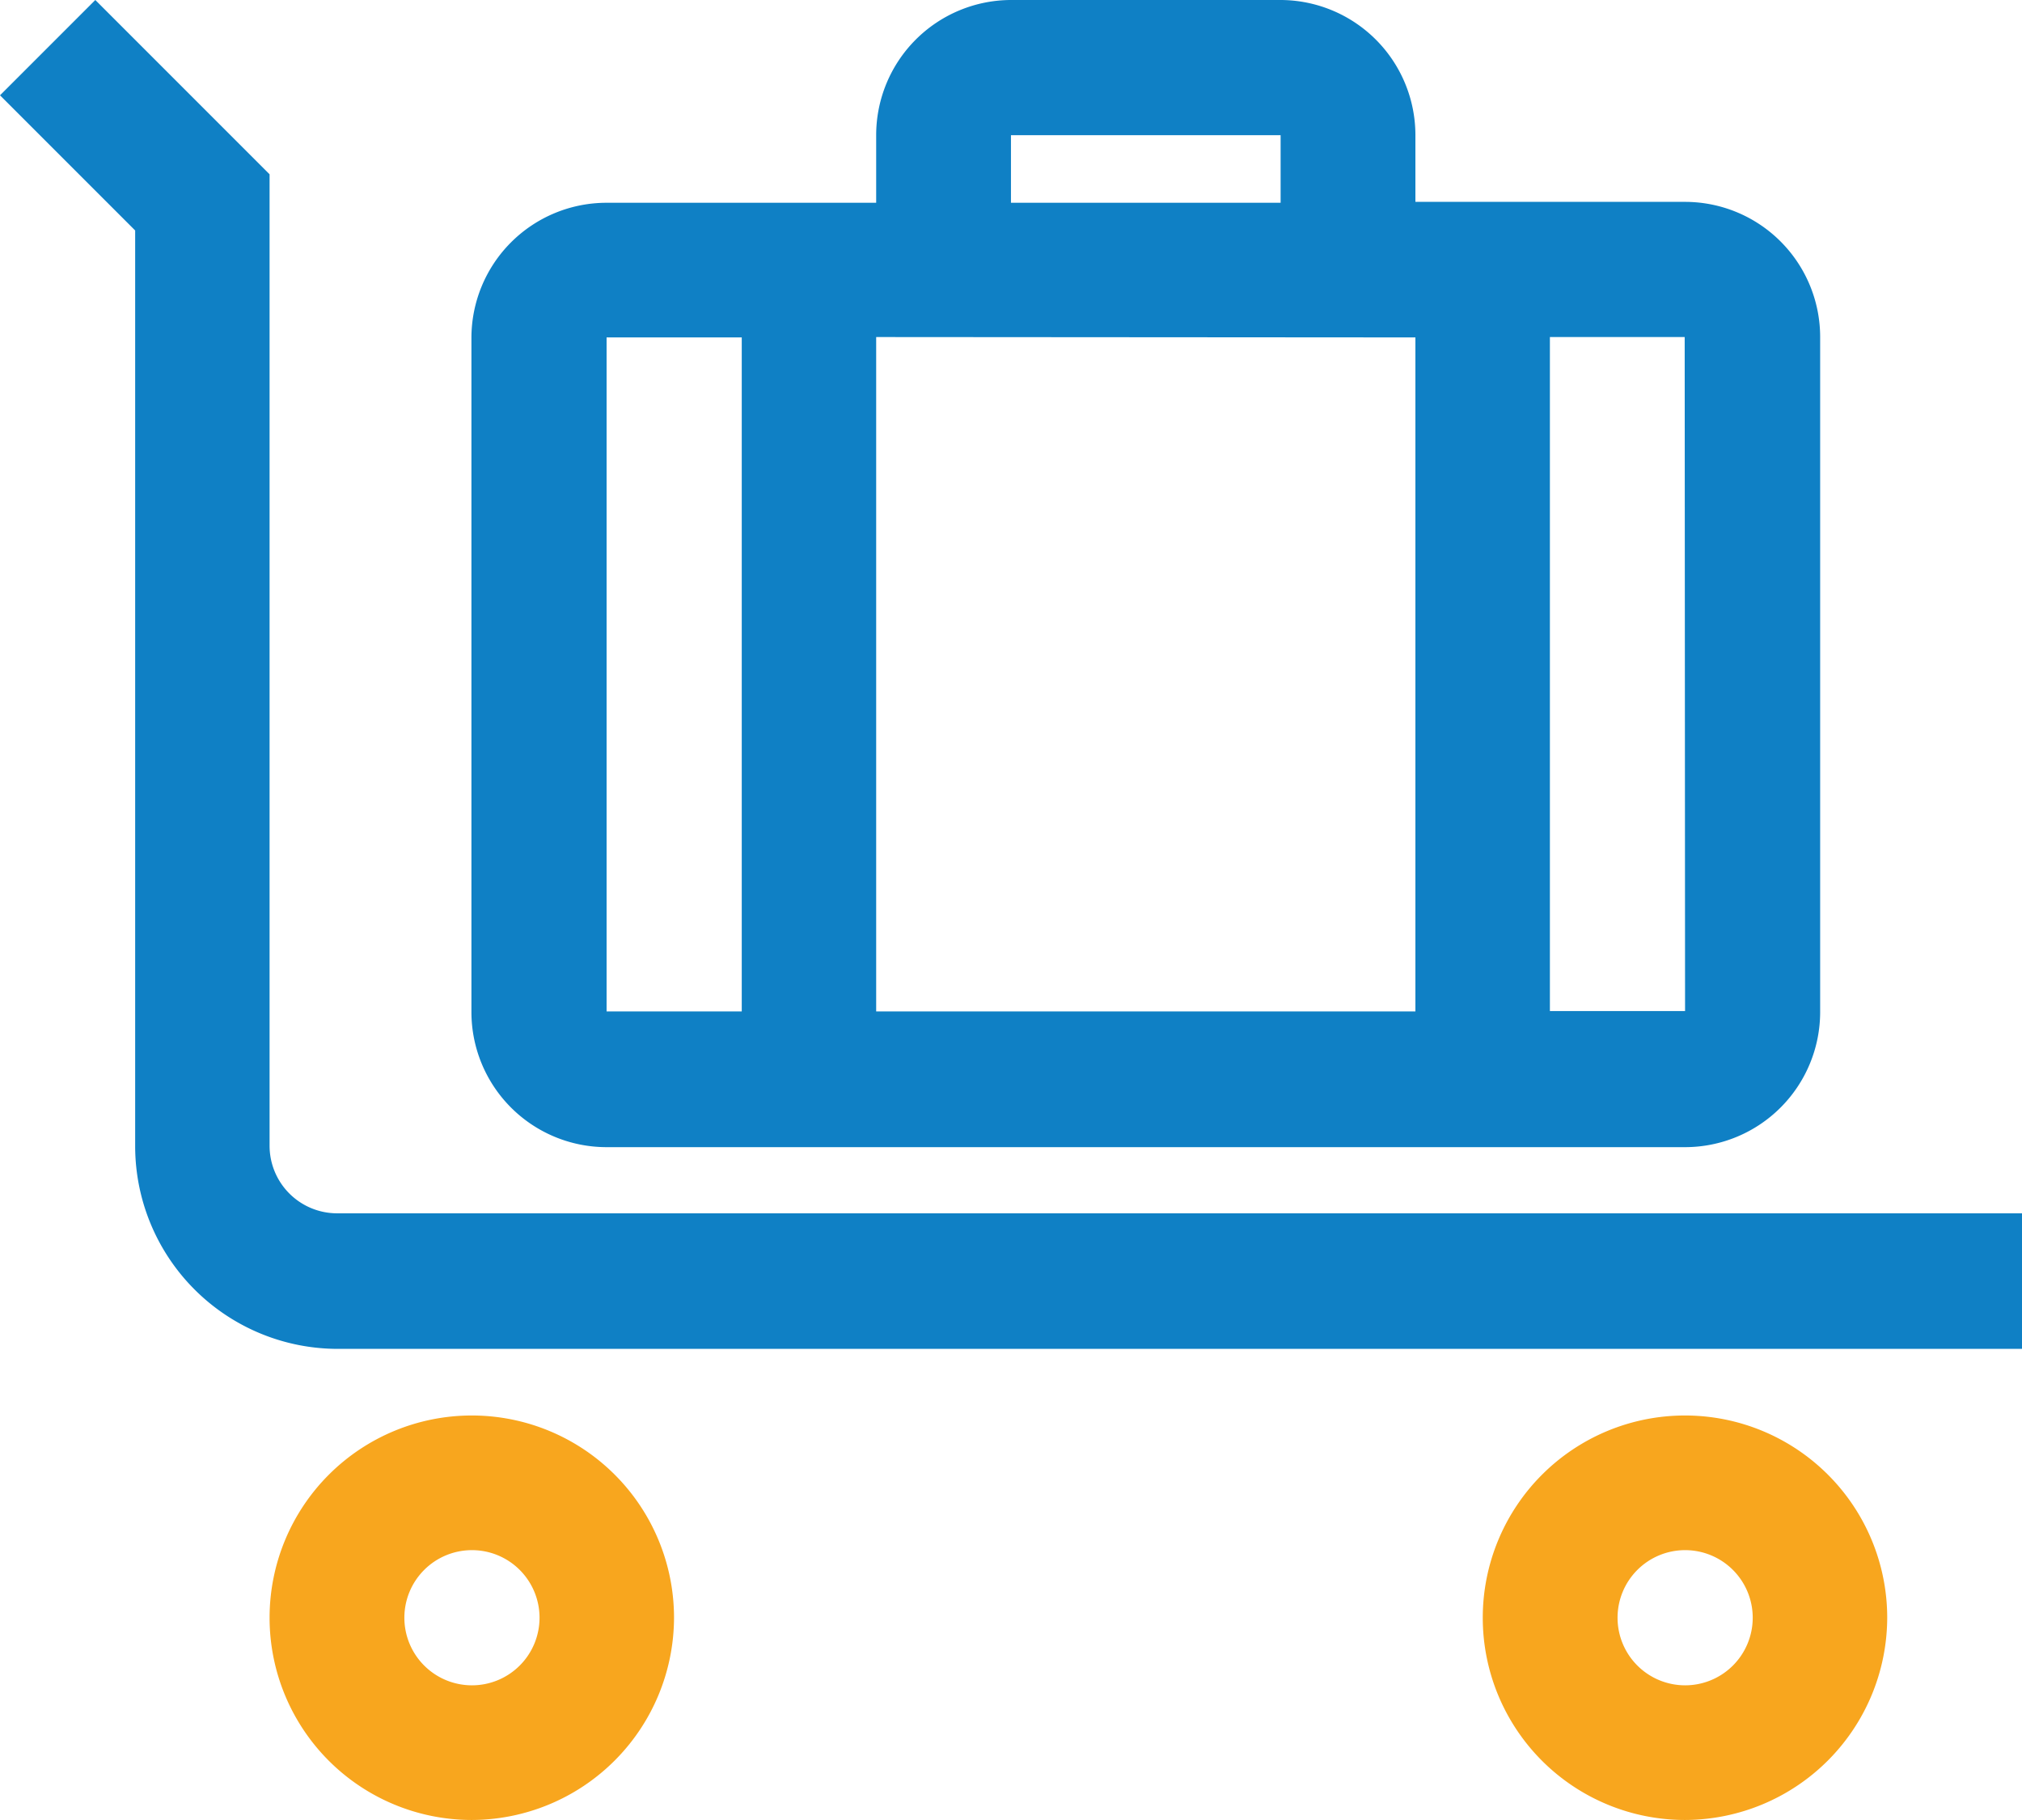
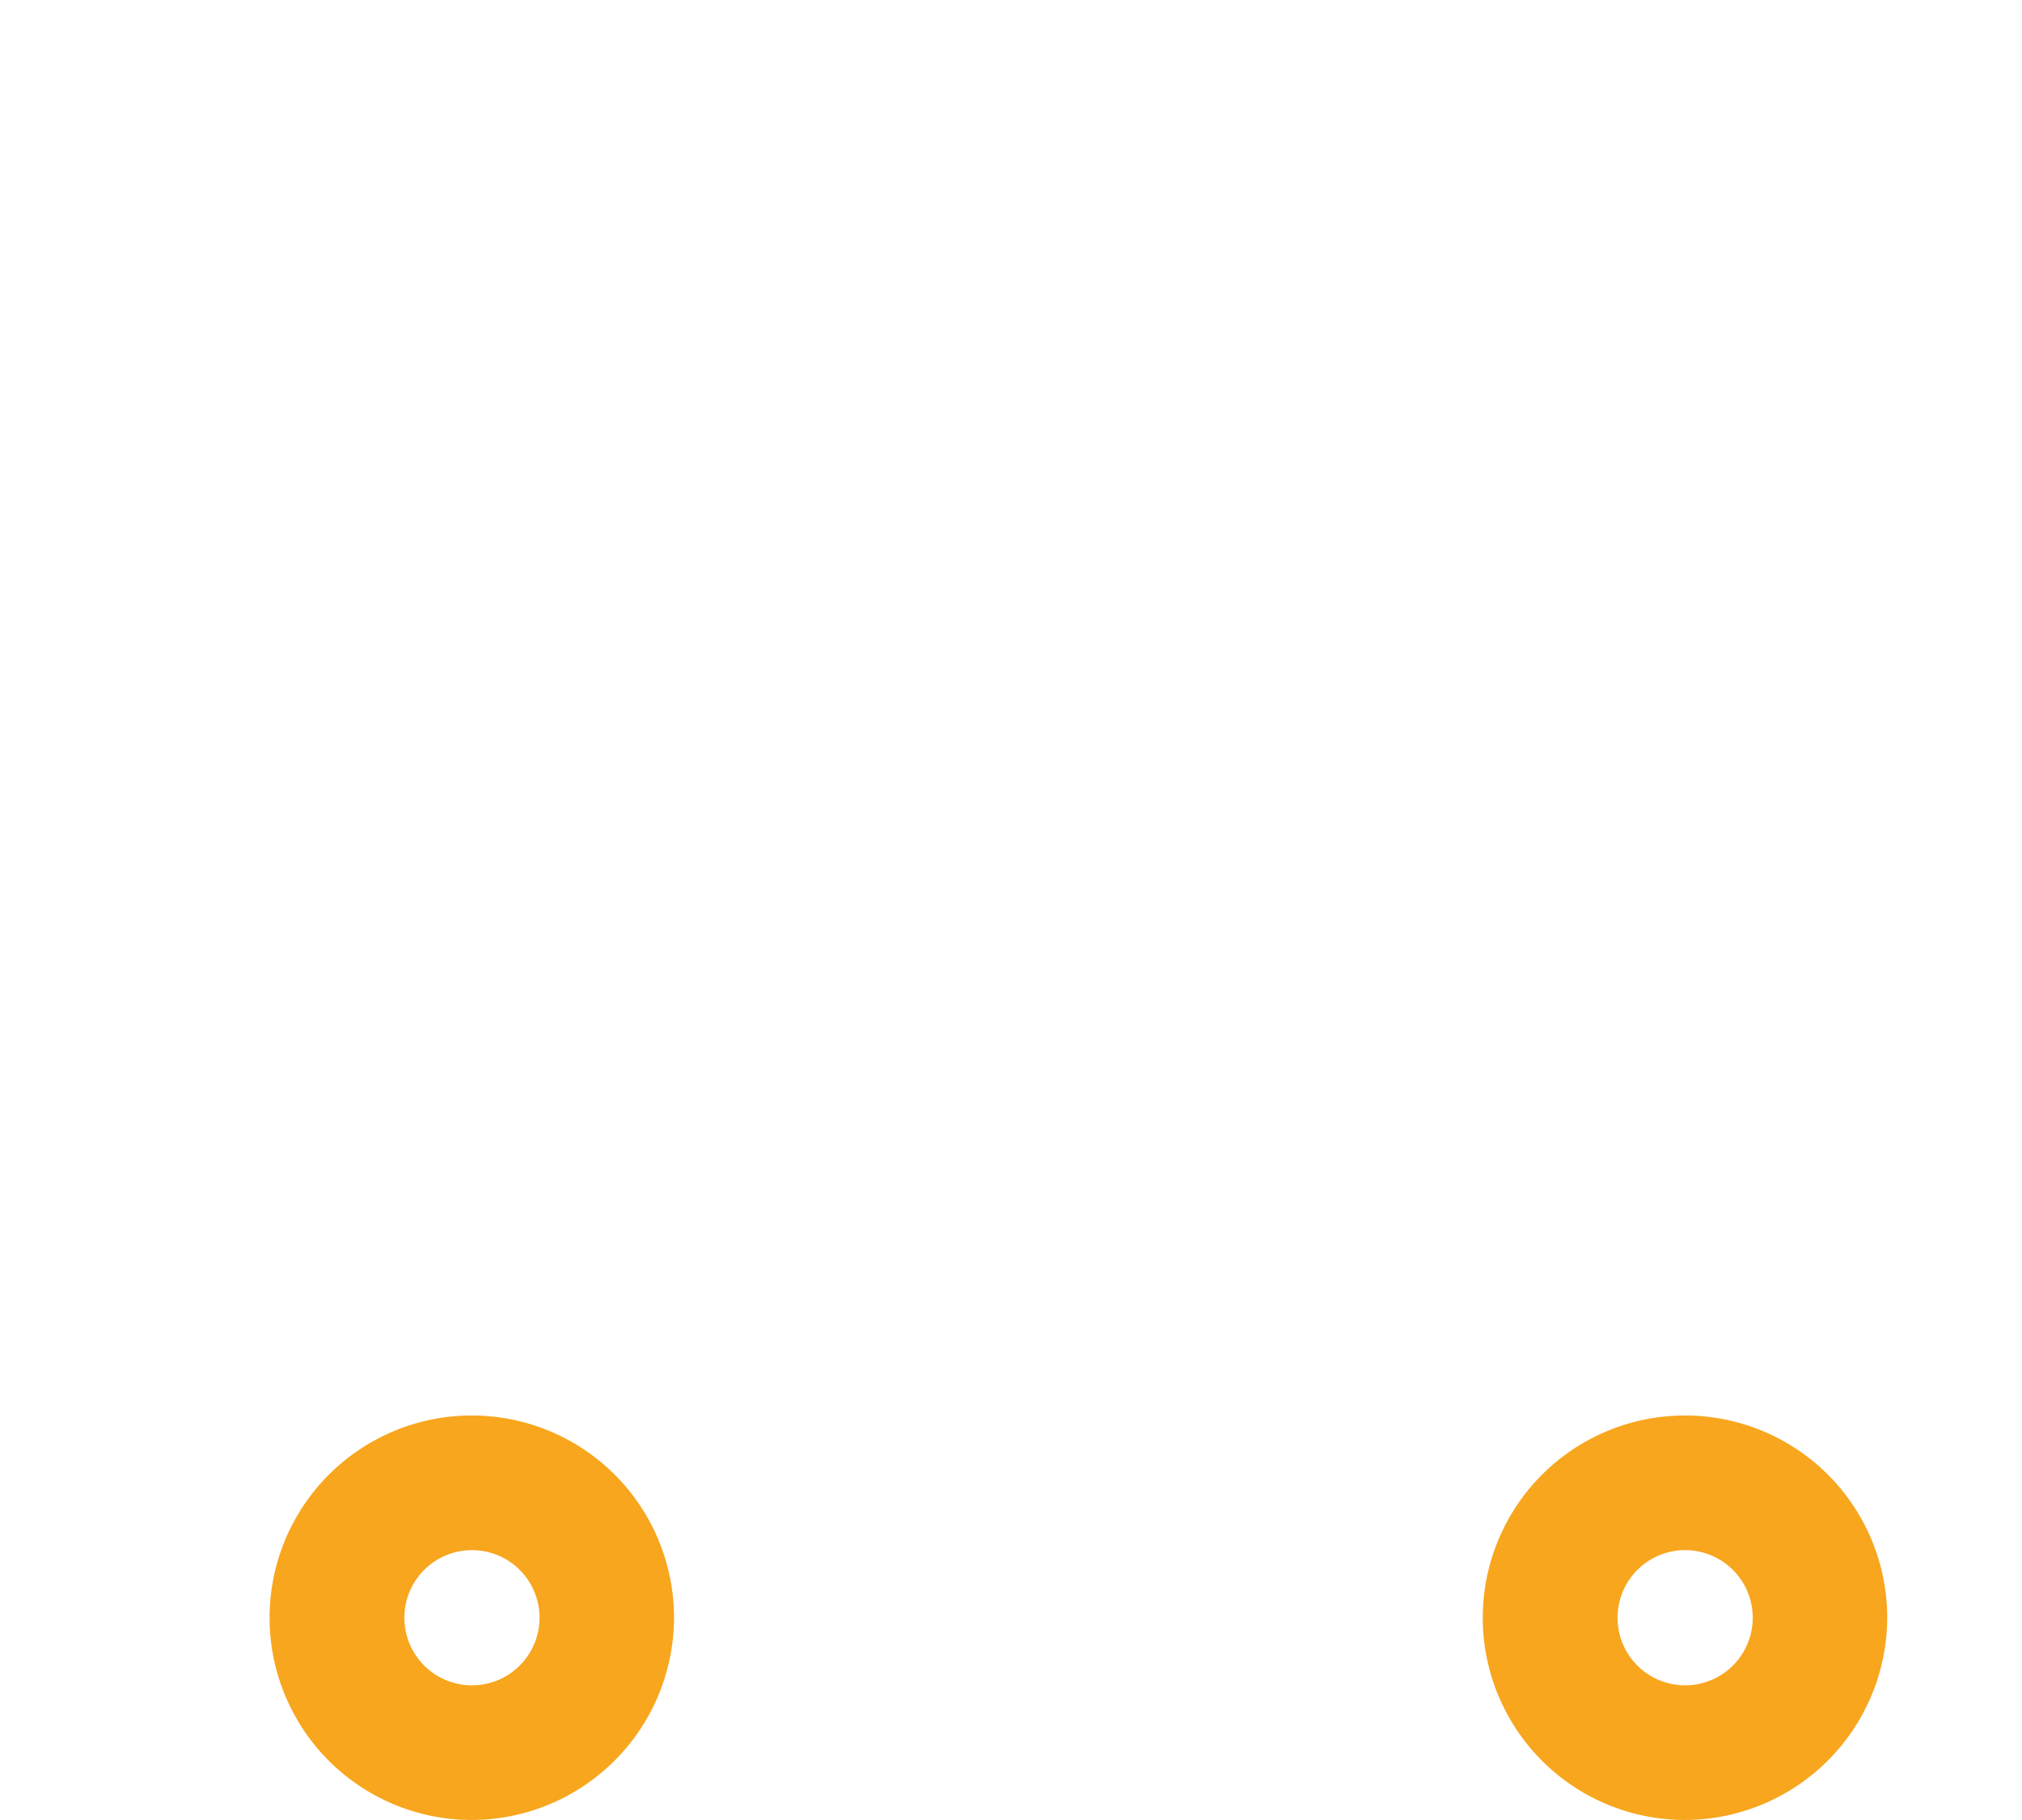
<svg xmlns="http://www.w3.org/2000/svg" viewBox="0 0 269.27 242.34">
  <defs>
    <style>.cls-1{fill:#0f80c5;}.cls-2{fill:#f8a61e;}</style>
  </defs>
  <g id="Layer_2" data-name="Layer 2">
    <g id="Layer_1-2" data-name="Layer 1">
-       <path class="cls-1" d="M35.9,152.59V23.21L12.69,0,0,12.69l18,18v122a27,27,0,0,0,26.93,26.92H269.27V161.56H44.88A9,9,0,0,1,35.9,152.59Z" />
      <path class="cls-2" d="M251.32,215.41a26.93,26.93,0,1,0-26.93,26.93A27,27,0,0,0,251.32,215.41Zm-35.91,0a9,9,0,1,1,9,9A9,9,0,0,1,215.41,215.41Z" />
      <path class="cls-2" d="M89.76,215.41a26.93,26.93,0,1,0-26.93,26.93A27,27,0,0,0,89.76,215.41Zm-35.91,0a9,9,0,1,1,9,9A9,9,0,0,1,53.85,215.41Z" />
-       <path class="cls-1" d="M170.54,0H134.63a18,18,0,0,0-17.95,18v9H80.78a18,18,0,0,0-18,18v89.75a18,18,0,0,0,18,18H224.39a18,18,0,0,0,18-18V44.88a18,18,0,0,0-18-18h-35.9V18A18,18,0,0,0,170.54,0ZM134.63,18h35.91v9H134.63Zm53.86,26.93v89.75H116.68V44.88Zm-107.71,0h18v89.75h-18ZM224.4,134.63h-18V44.88h17.95Z" />
    </g>
  </g>
</svg>